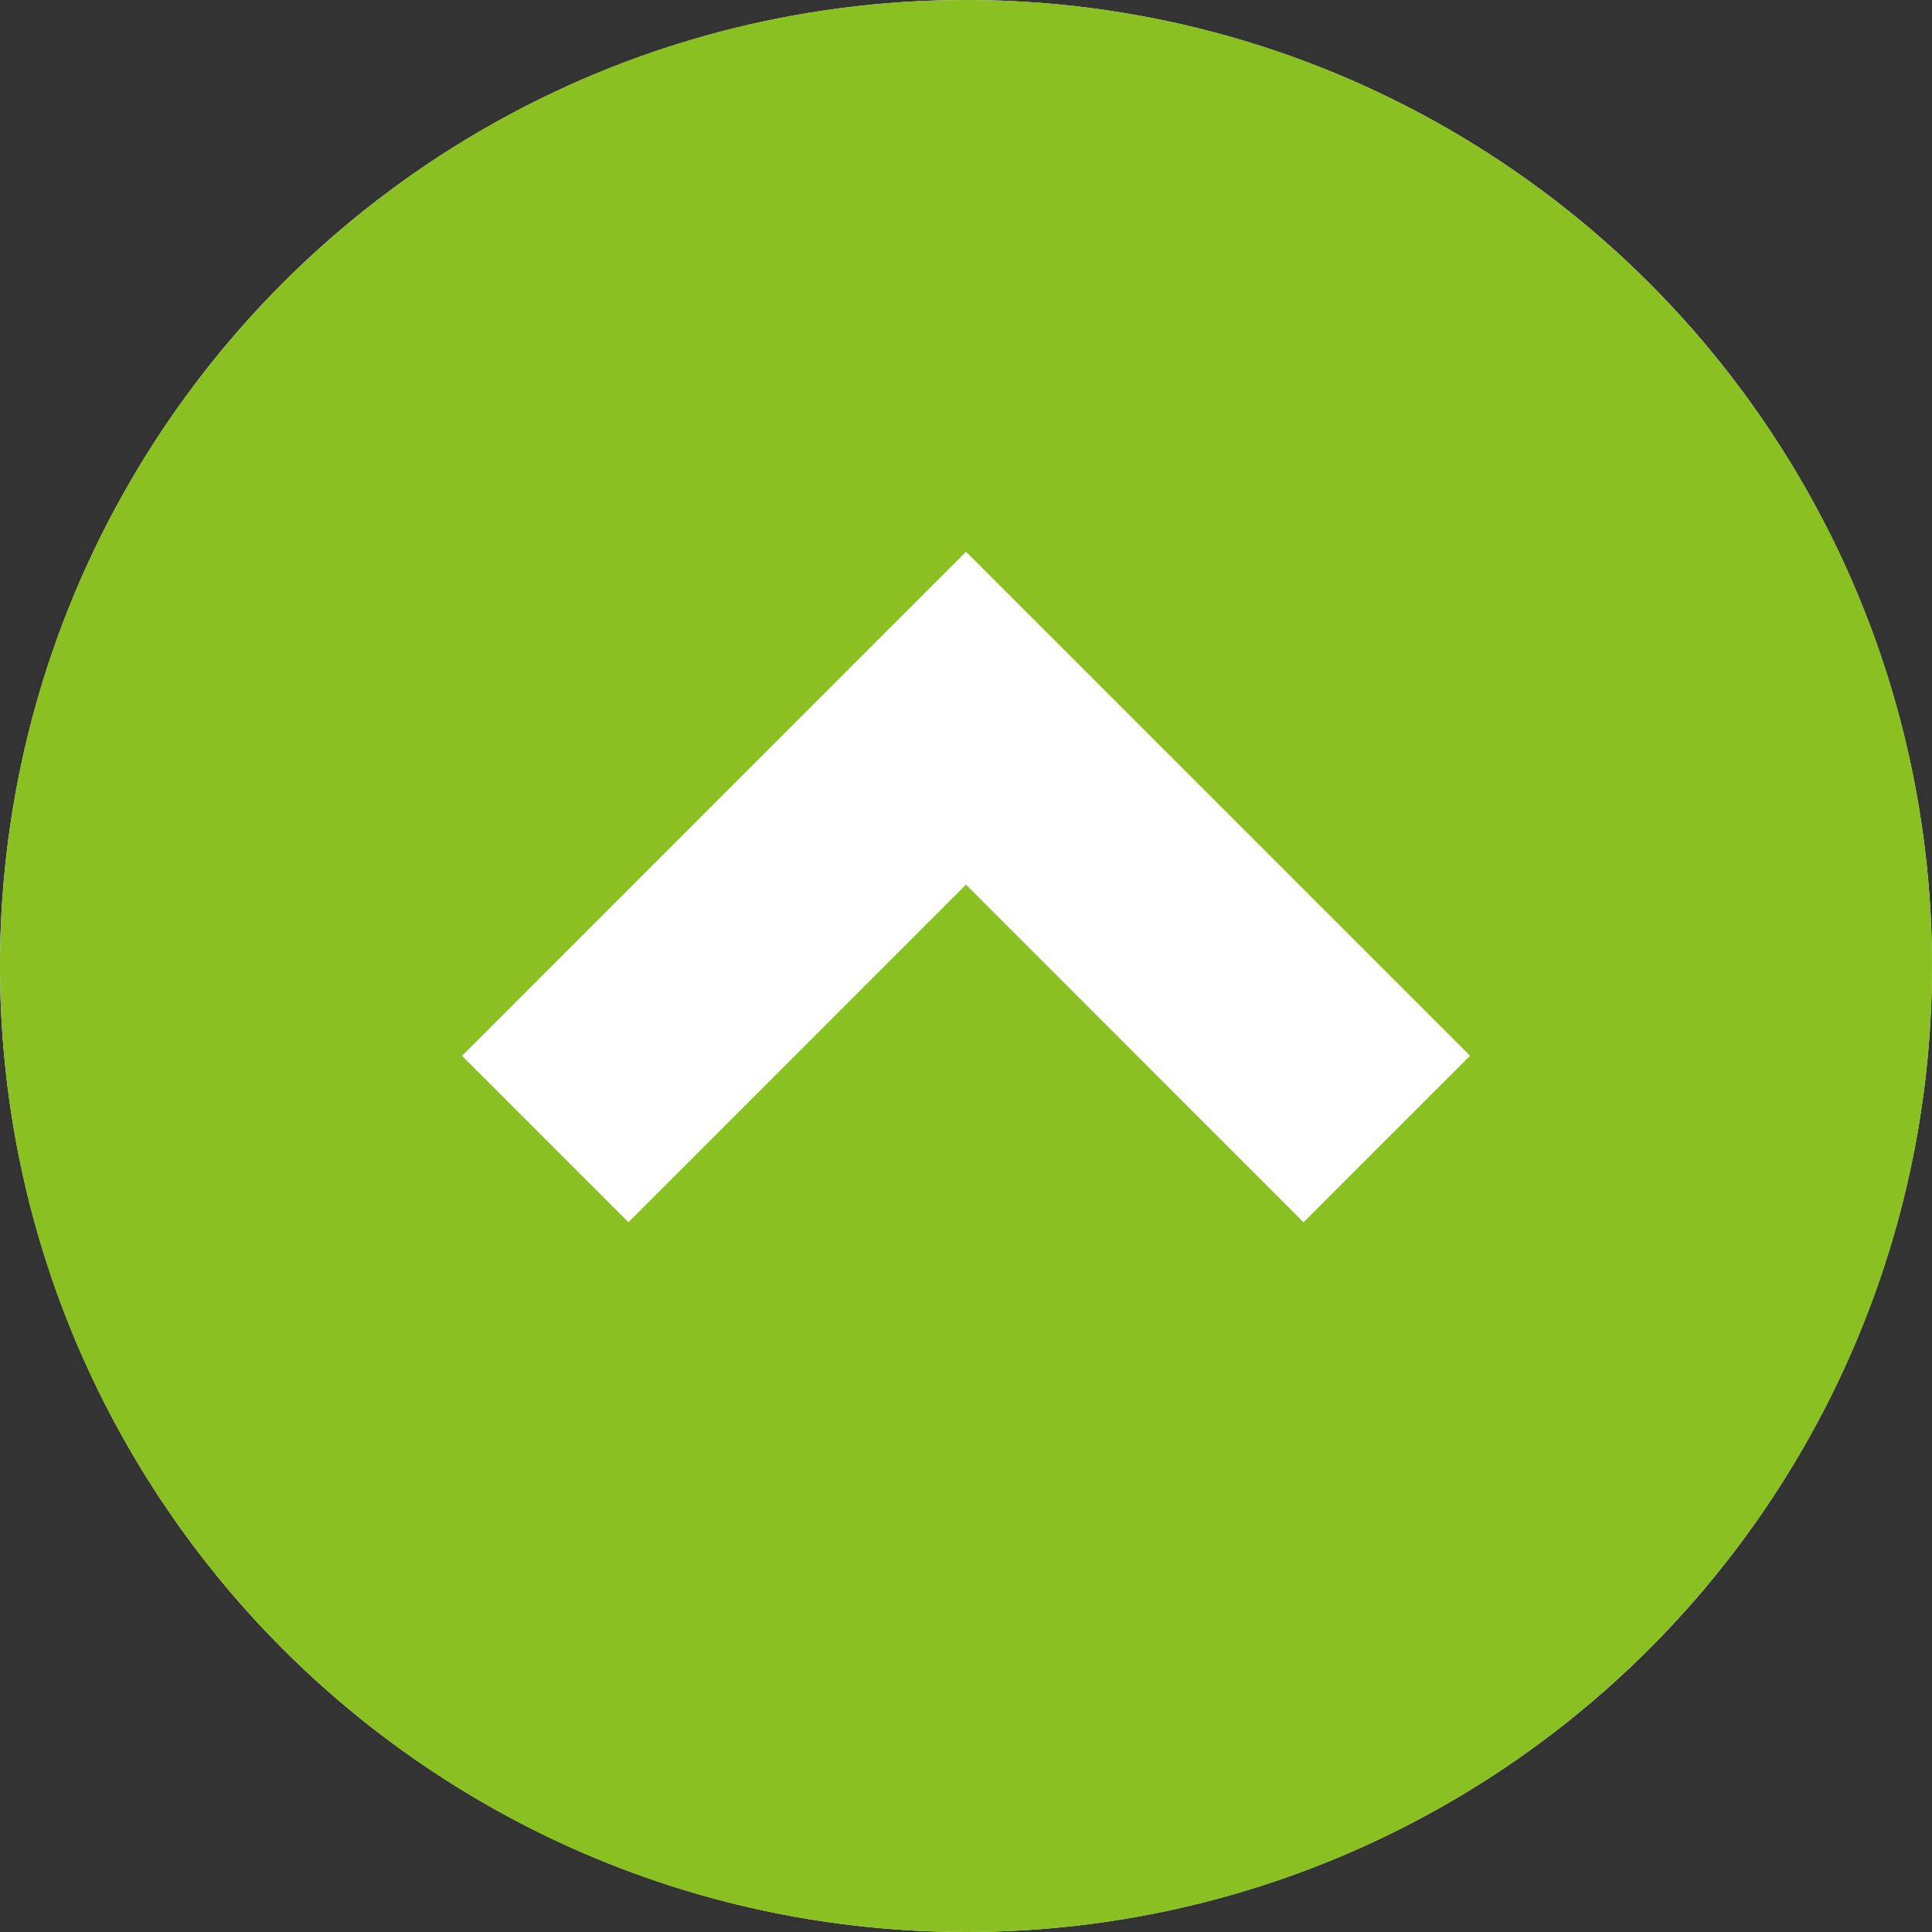
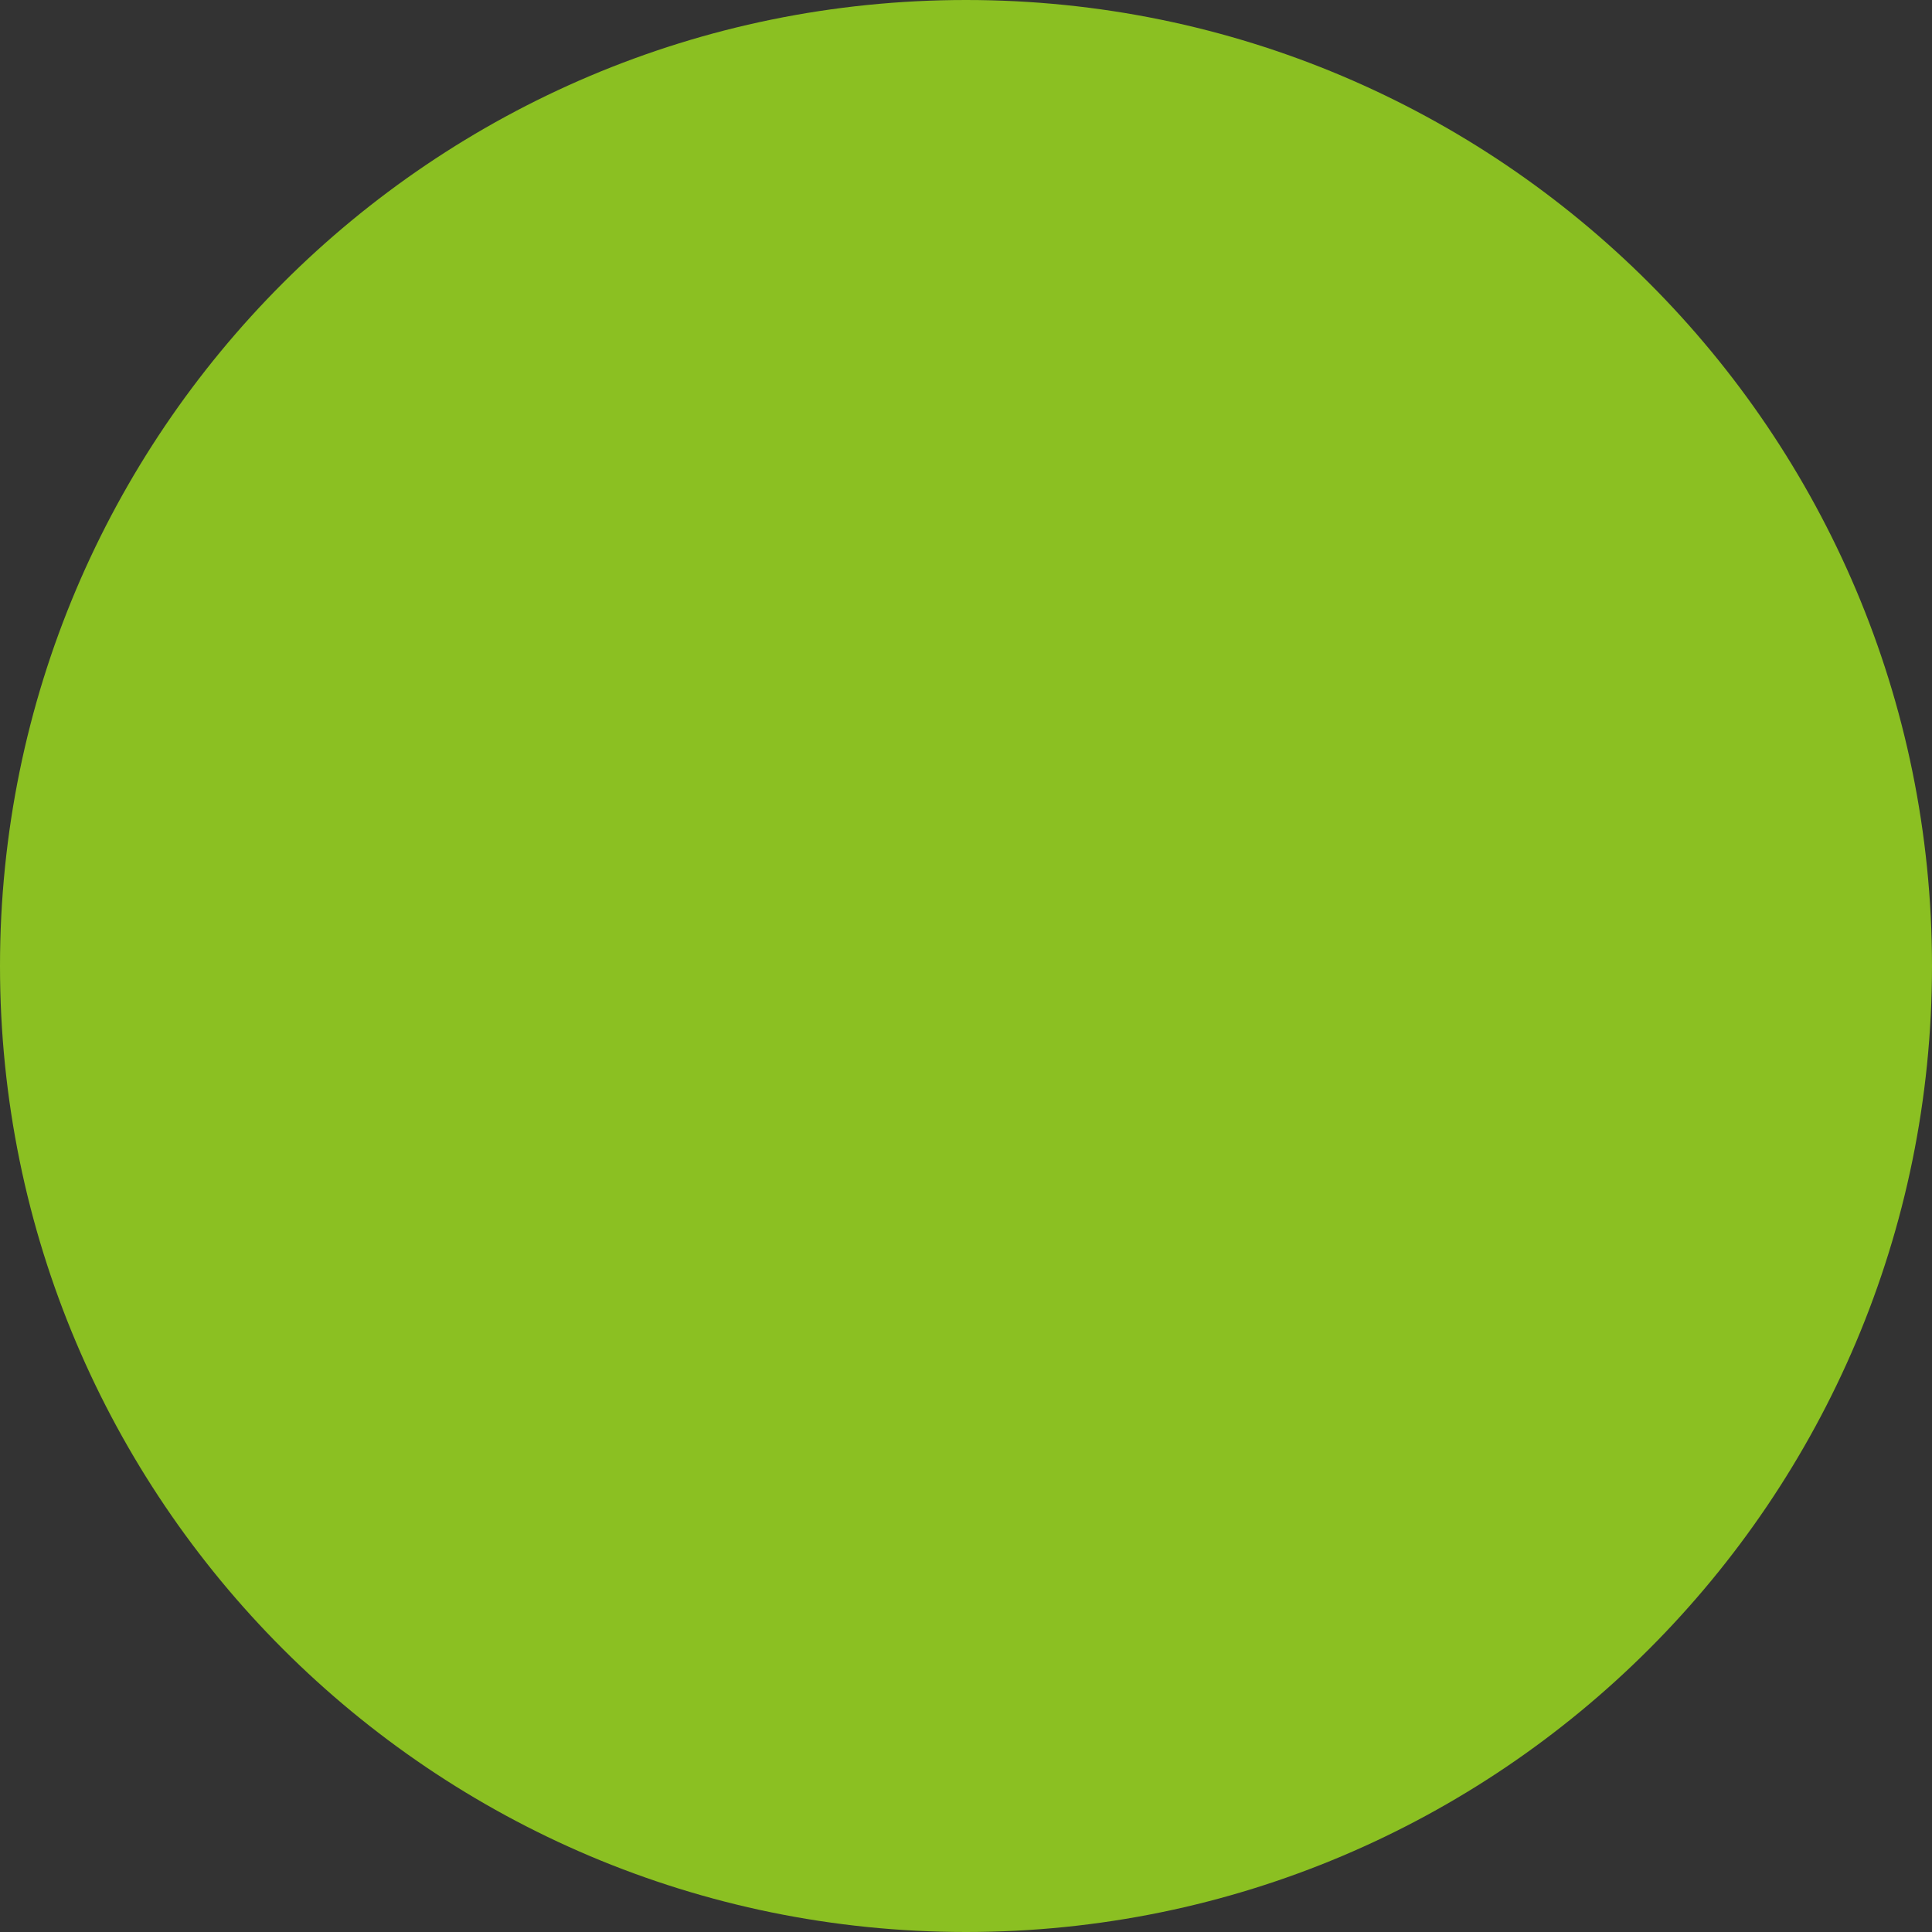
<svg xmlns="http://www.w3.org/2000/svg" version="1.1" id="btn-pageup" width="24" height="24" viewBox="0 0 24 24" style="overflow:visible;enable-background:new 0 0 24 24;" xml:space="preserve">
  <rect x="0" y="0" width="24" height="24" fill="#333333" stroke="none" />
-   <circle style="fill:#FFFFFF;" cx="12" cy="12" r="12" />
  <g>
-     <path style="fill:#8BC022;" d="M12,0C5.373,0,0,5.373,0,12c0,6.627,5.373,12,12,12c6.627,0,12-5.372,12-12C24,5.373,18.627,0,12,0z    M16.193,15.183L12,10.989l-4.193,4.194l-2.067-2.067L12,6.854l6.261,6.261L16.193,15.183z" />
+     <path style="fill:#8BC022;" d="M12,0C5.373,0,0,5.373,0,12c0,6.627,5.373,12,12,12c6.627,0,12-5.372,12-12C24,5.373,18.627,0,12,0z    M16.193,15.183L12,10.989l-4.193,4.194l-2.067-2.067l6.261,6.261L16.193,15.183z" />
  </g>
</svg>